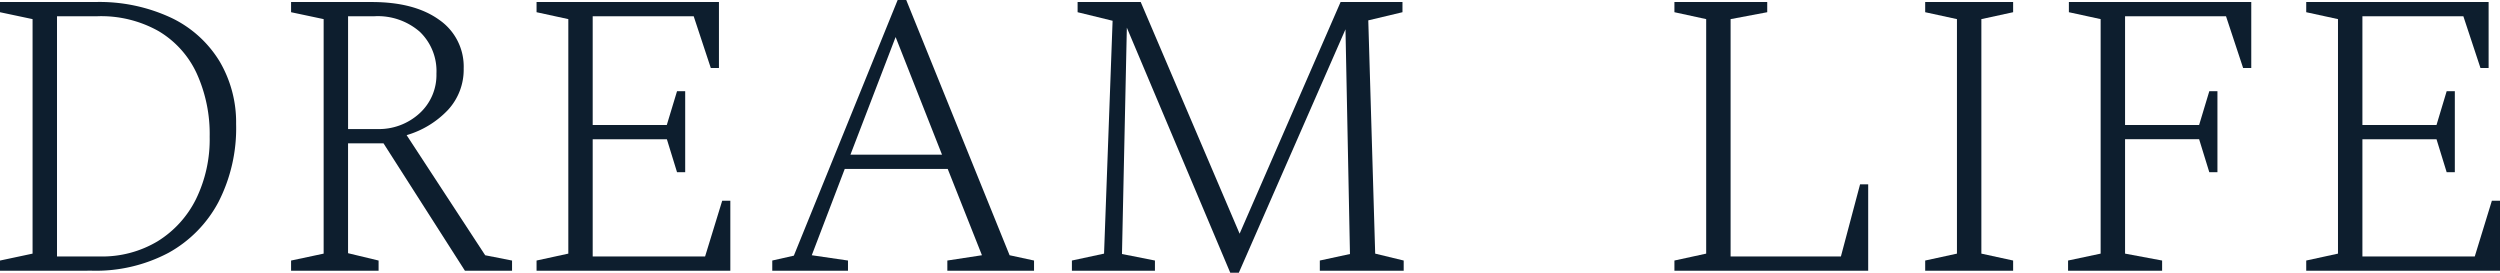
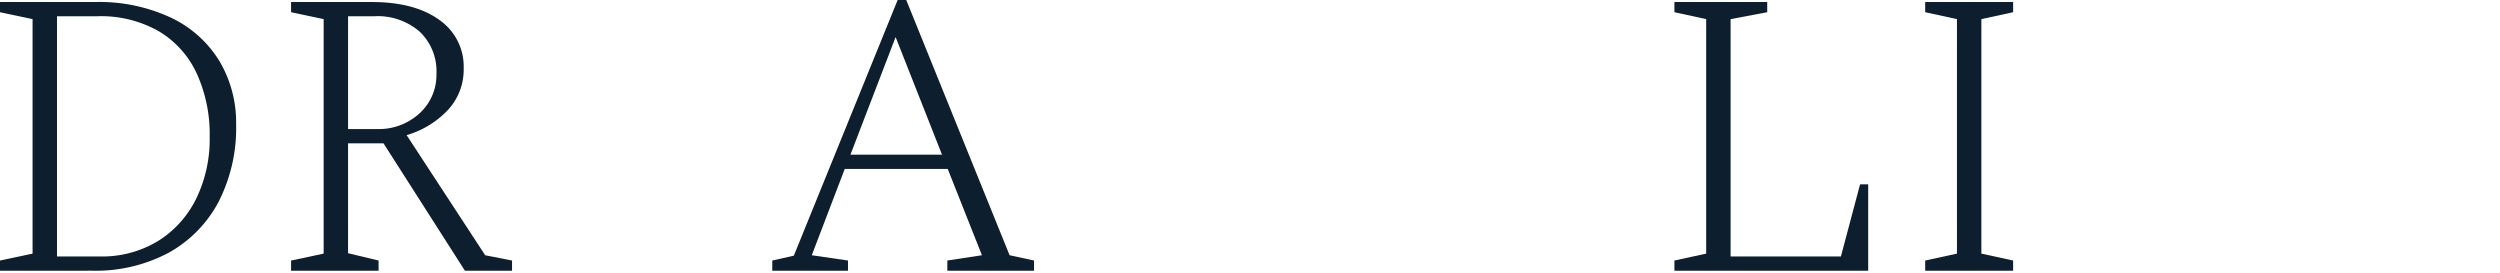
<svg xmlns="http://www.w3.org/2000/svg" width="302.339" height="32.986" viewBox="0 0 302.339 32.986">
  <g id="グループ_1415" data-name="グループ 1415" transform="translate(16022 1447.191)">
    <path id="パス_546" data-name="パス 546" d="M0,32.577V31.348l3.939-.838V2.15L0,1.315V.083H11.473A20.511,20.511,0,0,1,20.728,2a13.766,13.766,0,0,1,5.834,5.269,14.528,14.528,0,0,1,1.993,7.582,19.559,19.559,0,0,1-2.141,9.429,15.082,15.082,0,0,1-6.03,6.13,18.766,18.766,0,0,1-9.258,2.165ZM11.816,1.807H6.894V30.853h5.168a13.037,13.037,0,0,0,7.016-1.845,12.539,12.539,0,0,0,4.629-5.1,16.428,16.428,0,0,0,1.65-7.531A17.679,17.679,0,0,0,23.781,8.7,11.586,11.586,0,0,0,19.176,3.6a14.162,14.162,0,0,0-7.359-1.8" transform="translate(-16022 -1447.029)" fill="#0d1e2e" />
    <path id="パス_547" data-name="パス 547" d="M11.886,32.577V31.348l3.939-.838V2.15l-3.939-.835V.083h9.749q5.166,0,8.147,2.141a6.862,6.862,0,0,1,2.979,5.885,7.178,7.178,0,0,1-1.9,5.023,11.207,11.207,0,0,1-5,3.05l9.5,14.526,3.249.64v1.229H32.91L23.063,17.168H18.777V30.459l3.693.888v1.229ZM21.979,1.807h-3.2V15.444h3.5a7.267,7.267,0,0,0,5.144-1.9,6.266,6.266,0,0,0,2.043-4.8,6.571,6.571,0,0,0-2.02-5.07,7.72,7.72,0,0,0-5.464-1.872" transform="translate(-15998.685 -1447.029)" fill="#0d1e2e" />
-     <path id="パス_548" data-name="パス 548" d="M21.911,32.577V31.345l3.841-.835V2.15l-3.841-.835V.083H43.968V8.059h-.986L40.915,1.807H28.7V14.953h8.962L38.9,10.866h.986v9.8H38.9l-1.229-3.989H28.7v14.18H42.292l2.07-6.743h.983v8.467Z" transform="translate(-15979.022 -1447.029)" fill="#0d1e2e" />
    <path id="パス_549" data-name="パス 549" d="M31.536,32.74V31.508l2.609-.589L46.7,0h1.037l12.5,30.868,2.956.64V32.74H52.708V31.508l4.185-.64L52.755,20.432H40.3L36.313,30.868l4.38.64V32.74Zm9.453-14.032H52.065L46.453,4.481Z" transform="translate(-15960.141 -1447.192)" fill="#0d1e2e" />
-     <path id="パス_550" data-name="パス 550" d="M43.772,32.577V31.345l3.888-.835L48.694,2.349,44.462,1.315V.083h7.632L64.055,28.1,76.266.083h7.484V1.315L79.615,2.3,80.45,30.51l3.447.835v1.232H73.754V31.345l3.646-.788L76.858,3.382l-12.9,29.441H62.924L50.417,3.184l-.589,27.373,3.986.788v1.232Z" transform="translate(-15936.141 -1447.029)" fill="#0d1e2e" />
    <path id="パス_551" data-name="パス 551" d="M68.376,32.577V31.345l3.841-.835V2.15l-3.841-.835V.083H79.6V1.315l-4.43.835v28.7H88.511l2.316-8.716h.983V32.577Z" transform="translate(-15887.879 -1447.029)" fill="#0d1e2e" />
    <path id="パス_552" data-name="パス 552" d="M78.616,32.577V31.345l3.841-.835V2.15l-3.841-.835V.083H89.251V1.315L85.41,2.15V30.51l3.841.835v1.232Z" transform="translate(-15867.792 -1447.029)" fill="#0d1e2e" />
-     <path id="パス_553" data-name="パス 553" d="M84.451,32.577V31.345l3.939-.835V2.15l-3.841-.835V.083h22.057V8.059h-.986l-2.067-6.252H91.343V14.953H100.3l1.232-4.087h.983v9.8h-.983L100.3,16.674H91.343V30.51l4.481.835v1.232Z" transform="translate(-15856.348 -1447.029)" fill="#0d1e2e" />
-     <path id="パス_554" data-name="パス 554" d="M94.176,32.577V31.345l3.841-.835V2.15l-3.841-.835V.083h22.057V8.059h-.986L113.18,1.807H100.97V14.953h8.962l1.229-4.087h.986v9.8h-.986l-1.229-3.989H100.97v14.18h13.587l2.07-6.743h.983v8.467Z" transform="translate(-15837.271 -1447.029)" fill="#0d1e2e" />
-     <path id="パス_555" data-name="パス 555" d="M0,36.549Z" transform="translate(-16022 -1450.754)" fill="#0d1e2e" />
  </g>
</svg>